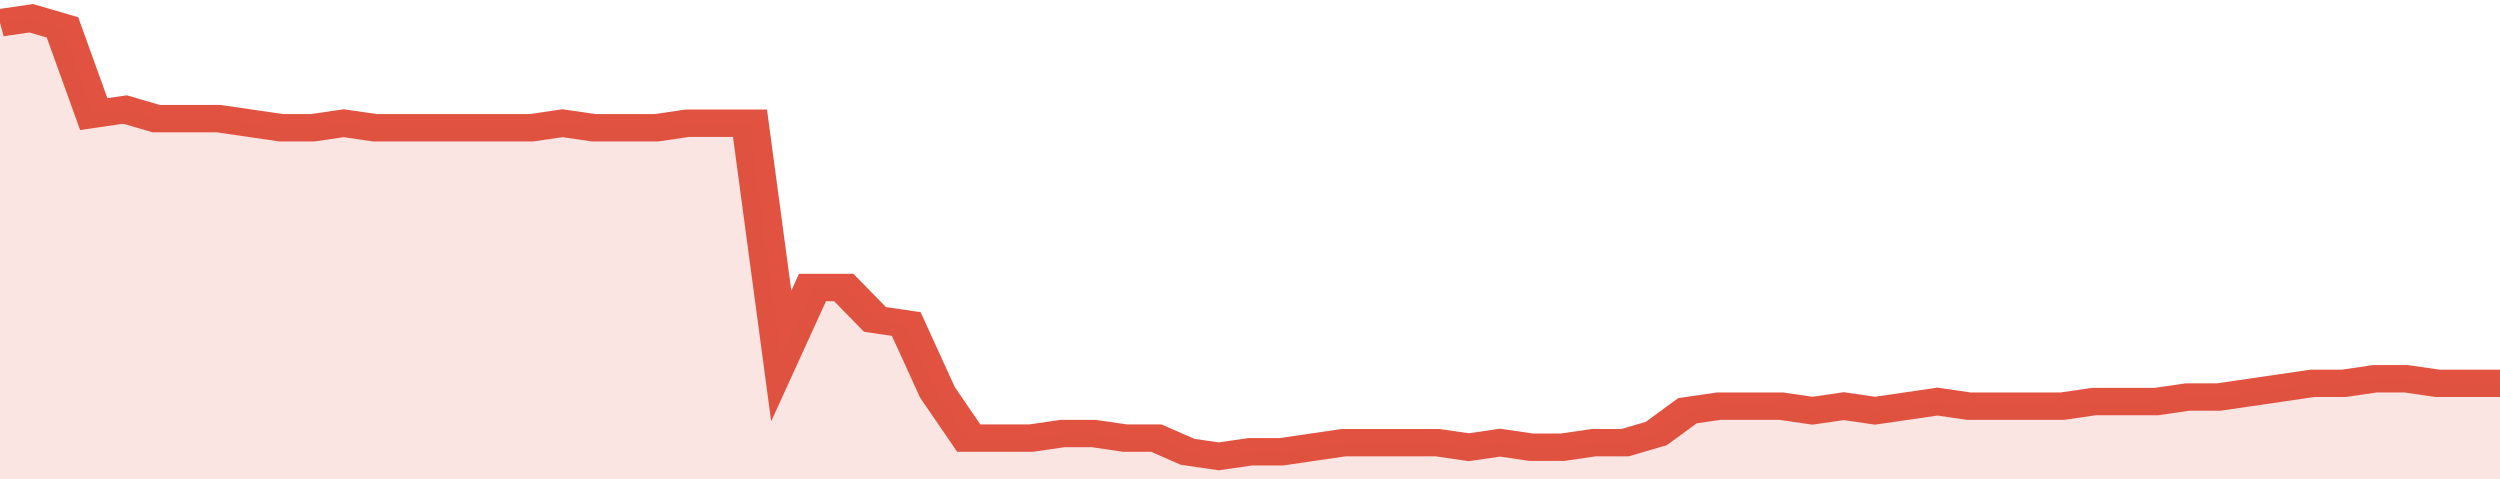
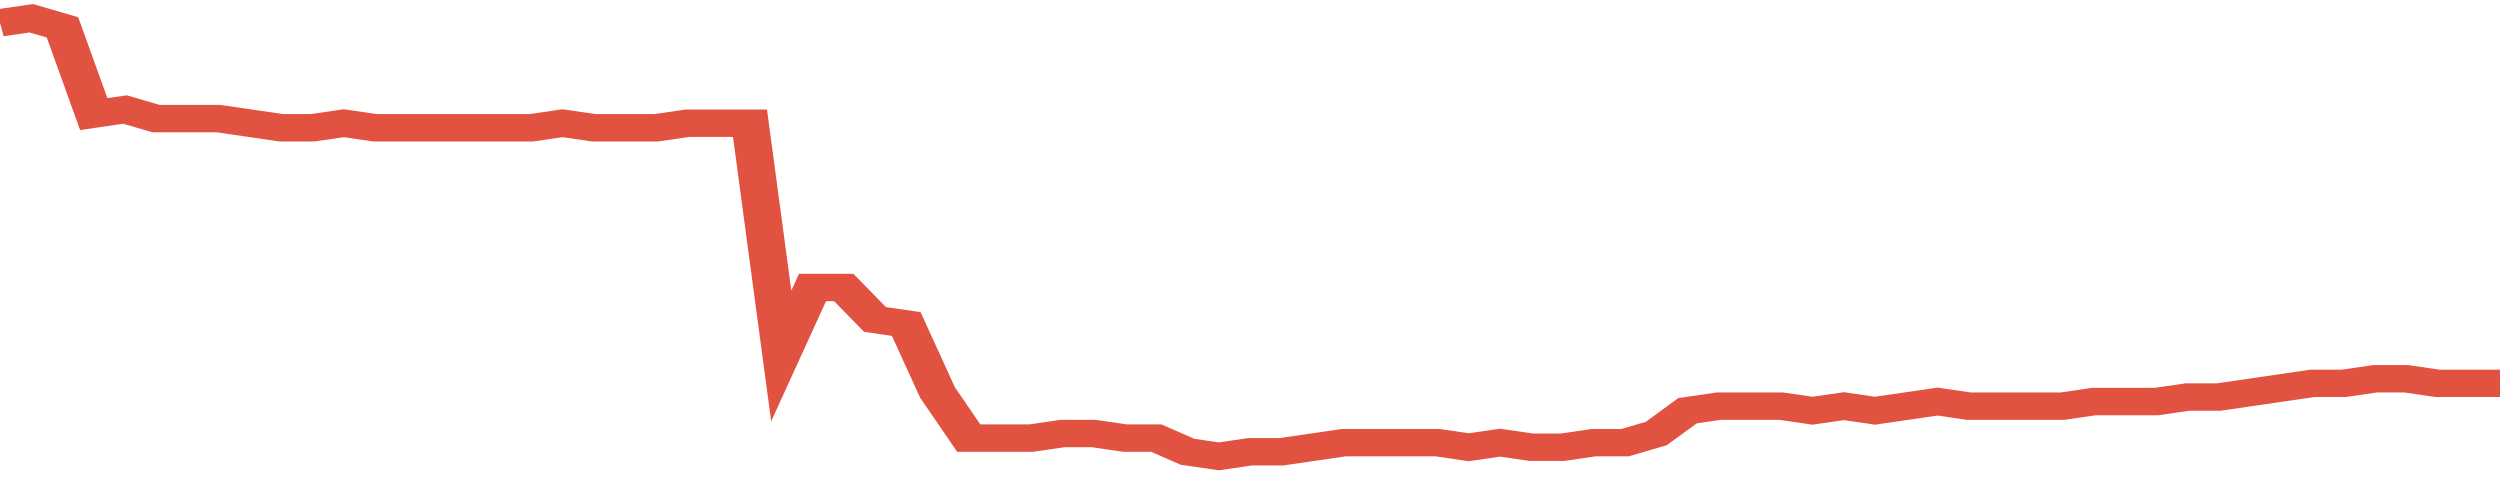
<svg xmlns="http://www.w3.org/2000/svg" viewBox="0 0 400 105" width="120" height="23" preserveAspectRatio="none">
  <polyline fill="none" stroke="#E15241" stroke-width="6" points="0, 5 5, 4 10, 6 15, 25 20, 24 25, 26 30, 26 35, 26 40, 27 45, 28 50, 28 55, 27 60, 28 65, 28 70, 28 75, 28 80, 28 85, 28 90, 27 95, 28 100, 28 105, 28 110, 27 115, 27 120, 27 125, 78 130, 63 135, 63 140, 70 145, 71 150, 86 155, 96 160, 96 165, 96 170, 95 175, 95 180, 96 185, 96 190, 99 195, 100 200, 99 205, 99 210, 98 215, 97 220, 97 225, 97 230, 97 235, 98 240, 97 245, 98 250, 98 255, 97 260, 97 265, 95 270, 90 275, 89 280, 89 285, 89 290, 90 295, 89 300, 90 305, 89 310, 88 315, 89 320, 89 325, 89 330, 89 335, 88 340, 88 345, 88 350, 87 355, 87 360, 86 365, 85 370, 84 375, 84 380, 83 385, 83 390, 84 395, 84 400, 84 400, 84 "> </polyline>
-   <polygon fill="#E15241" opacity="0.15" points="0, 105 0, 5 5, 4 10, 6 15, 25 20, 24 25, 26 30, 26 35, 26 40, 27 45, 28 50, 28 55, 27 60, 28 65, 28 70, 28 75, 28 80, 28 85, 28 90, 27 95, 28 100, 28 105, 28 110, 27 115, 27 120, 27 125, 78 130, 63 135, 63 140, 70 145, 71 150, 86 155, 96 160, 96 165, 96 170, 95 175, 95 180, 96 185, 96 190, 99 195, 100 200, 99 205, 99 210, 98 215, 97 220, 97 225, 97 230, 97 235, 98 240, 97 245, 98 250, 98 255, 97 260, 97 265, 95 270, 90 275, 89 280, 89 285, 89 290, 90 295, 89 300, 90 305, 89 310, 88 315, 89 320, 89 325, 89 330, 89 335, 88 340, 88 345, 88 350, 87 355, 87 360, 86 365, 85 370, 84 375, 84 380, 83 385, 83 390, 84 395, 84 400, 84 400, 105 " />
</svg>